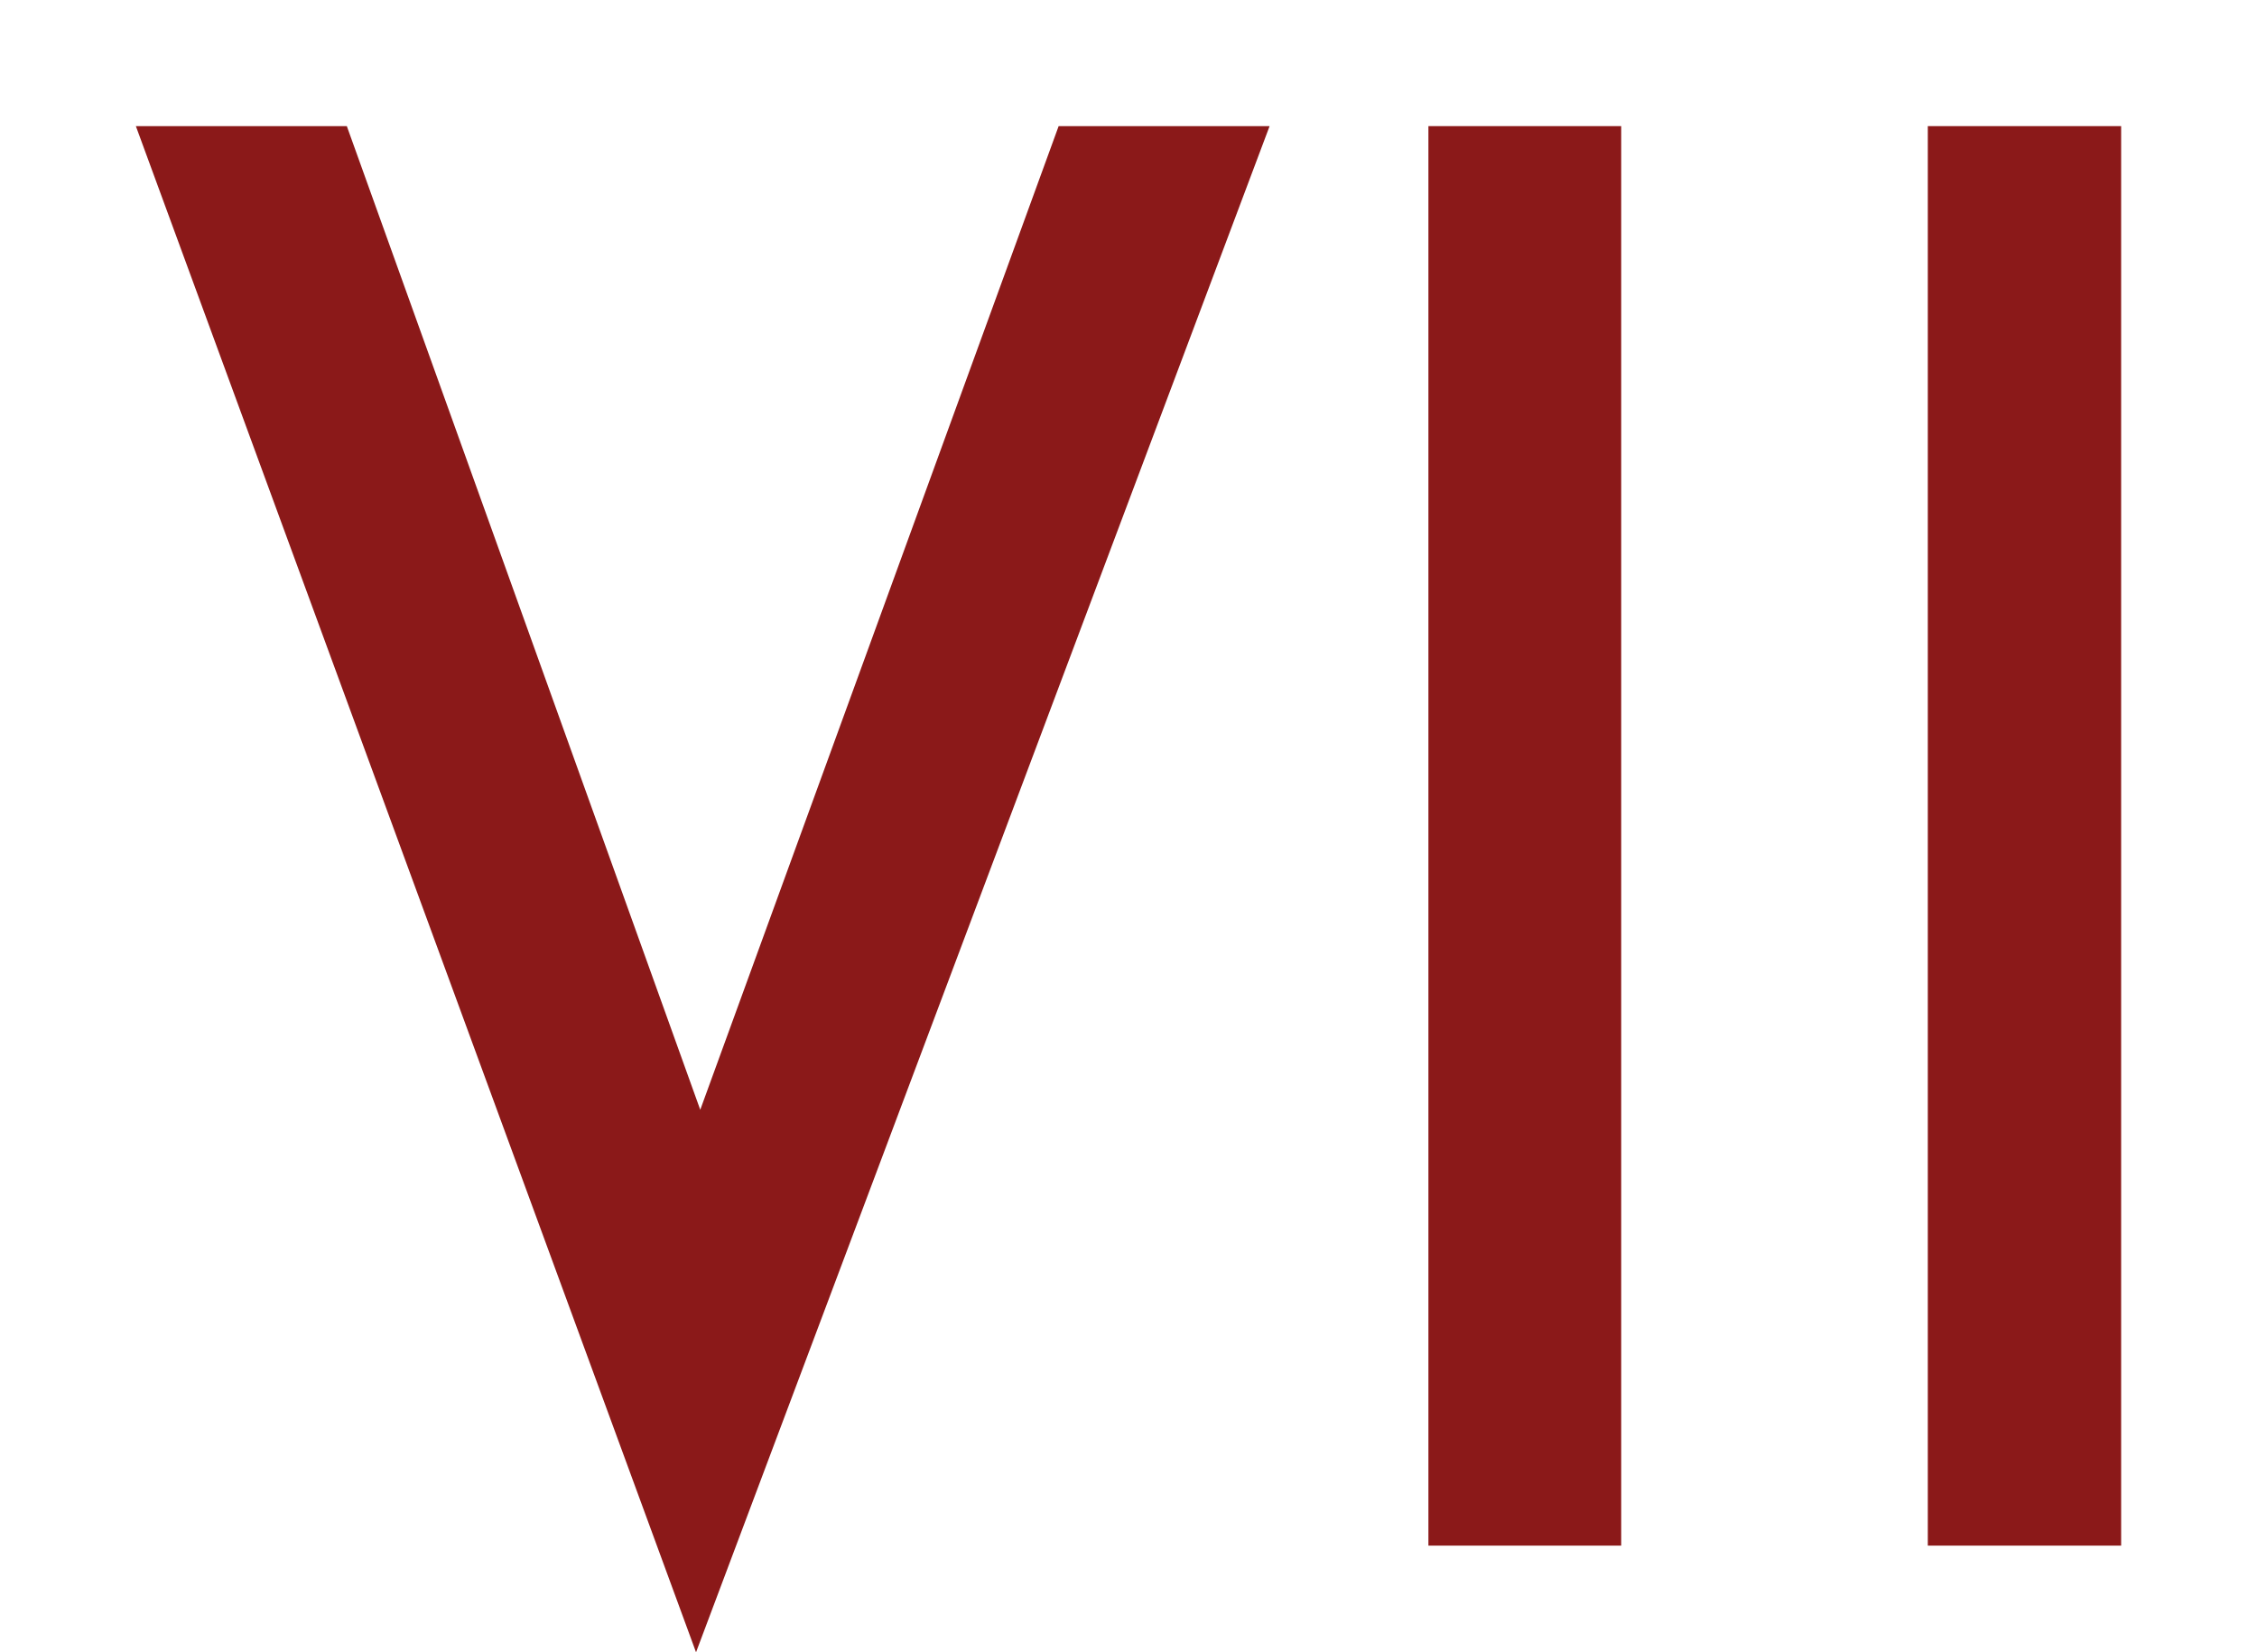
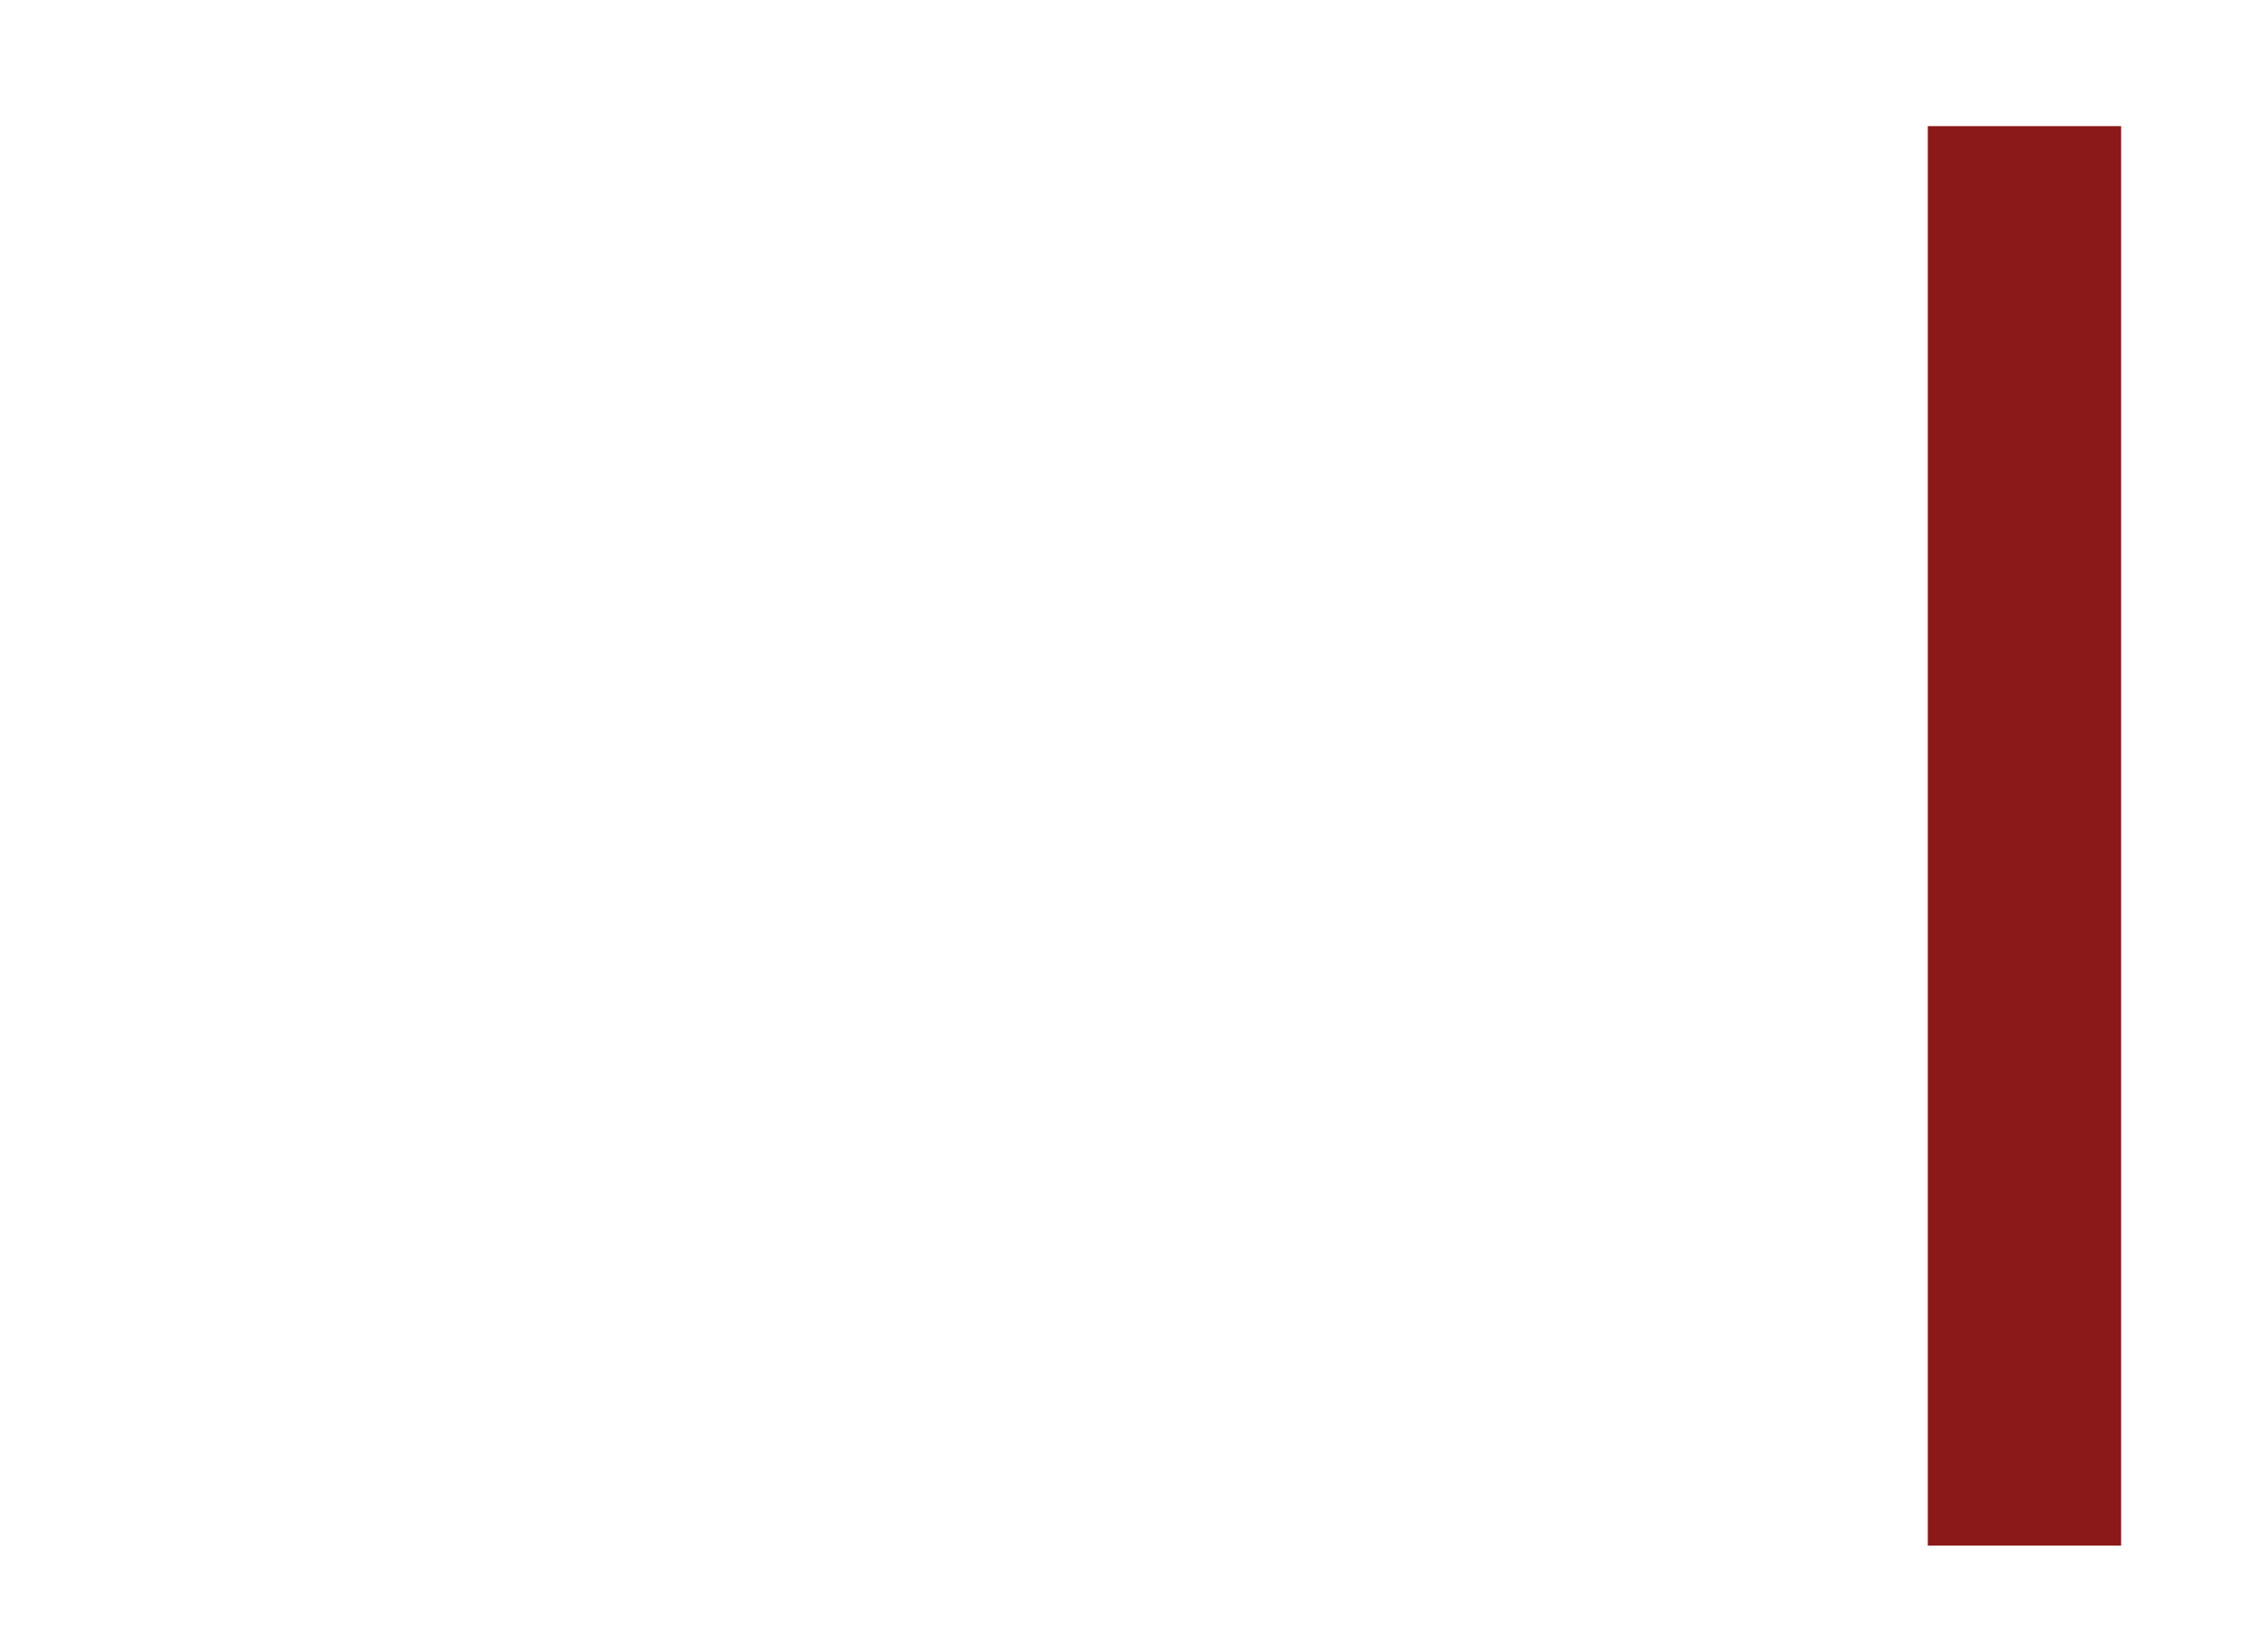
<svg xmlns="http://www.w3.org/2000/svg" id="Layer_1" data-name="Layer 1" viewBox="0 0 122.93 90">
  <defs>
    <style>.cls-1{fill:none;}.cls-2{fill:#8b1919;}</style>
  </defs>
-   <rect class="cls-1" x="-16.04" width="300" height="90" />
  <rect class="cls-1" x="-16.04" width="155" height="90" />
-   <path class="cls-2" d="M18.89,6.87,38.14,60.45,57.66,6.87H69.15L37.91,90,7.4,6.87Z" />
-   <path class="cls-2" d="M88.3,6.87V84.19H77.8V6.87Z" />
  <path class="cls-2" d="M115.53,6.87V84.19H105V6.87Z" />
</svg>